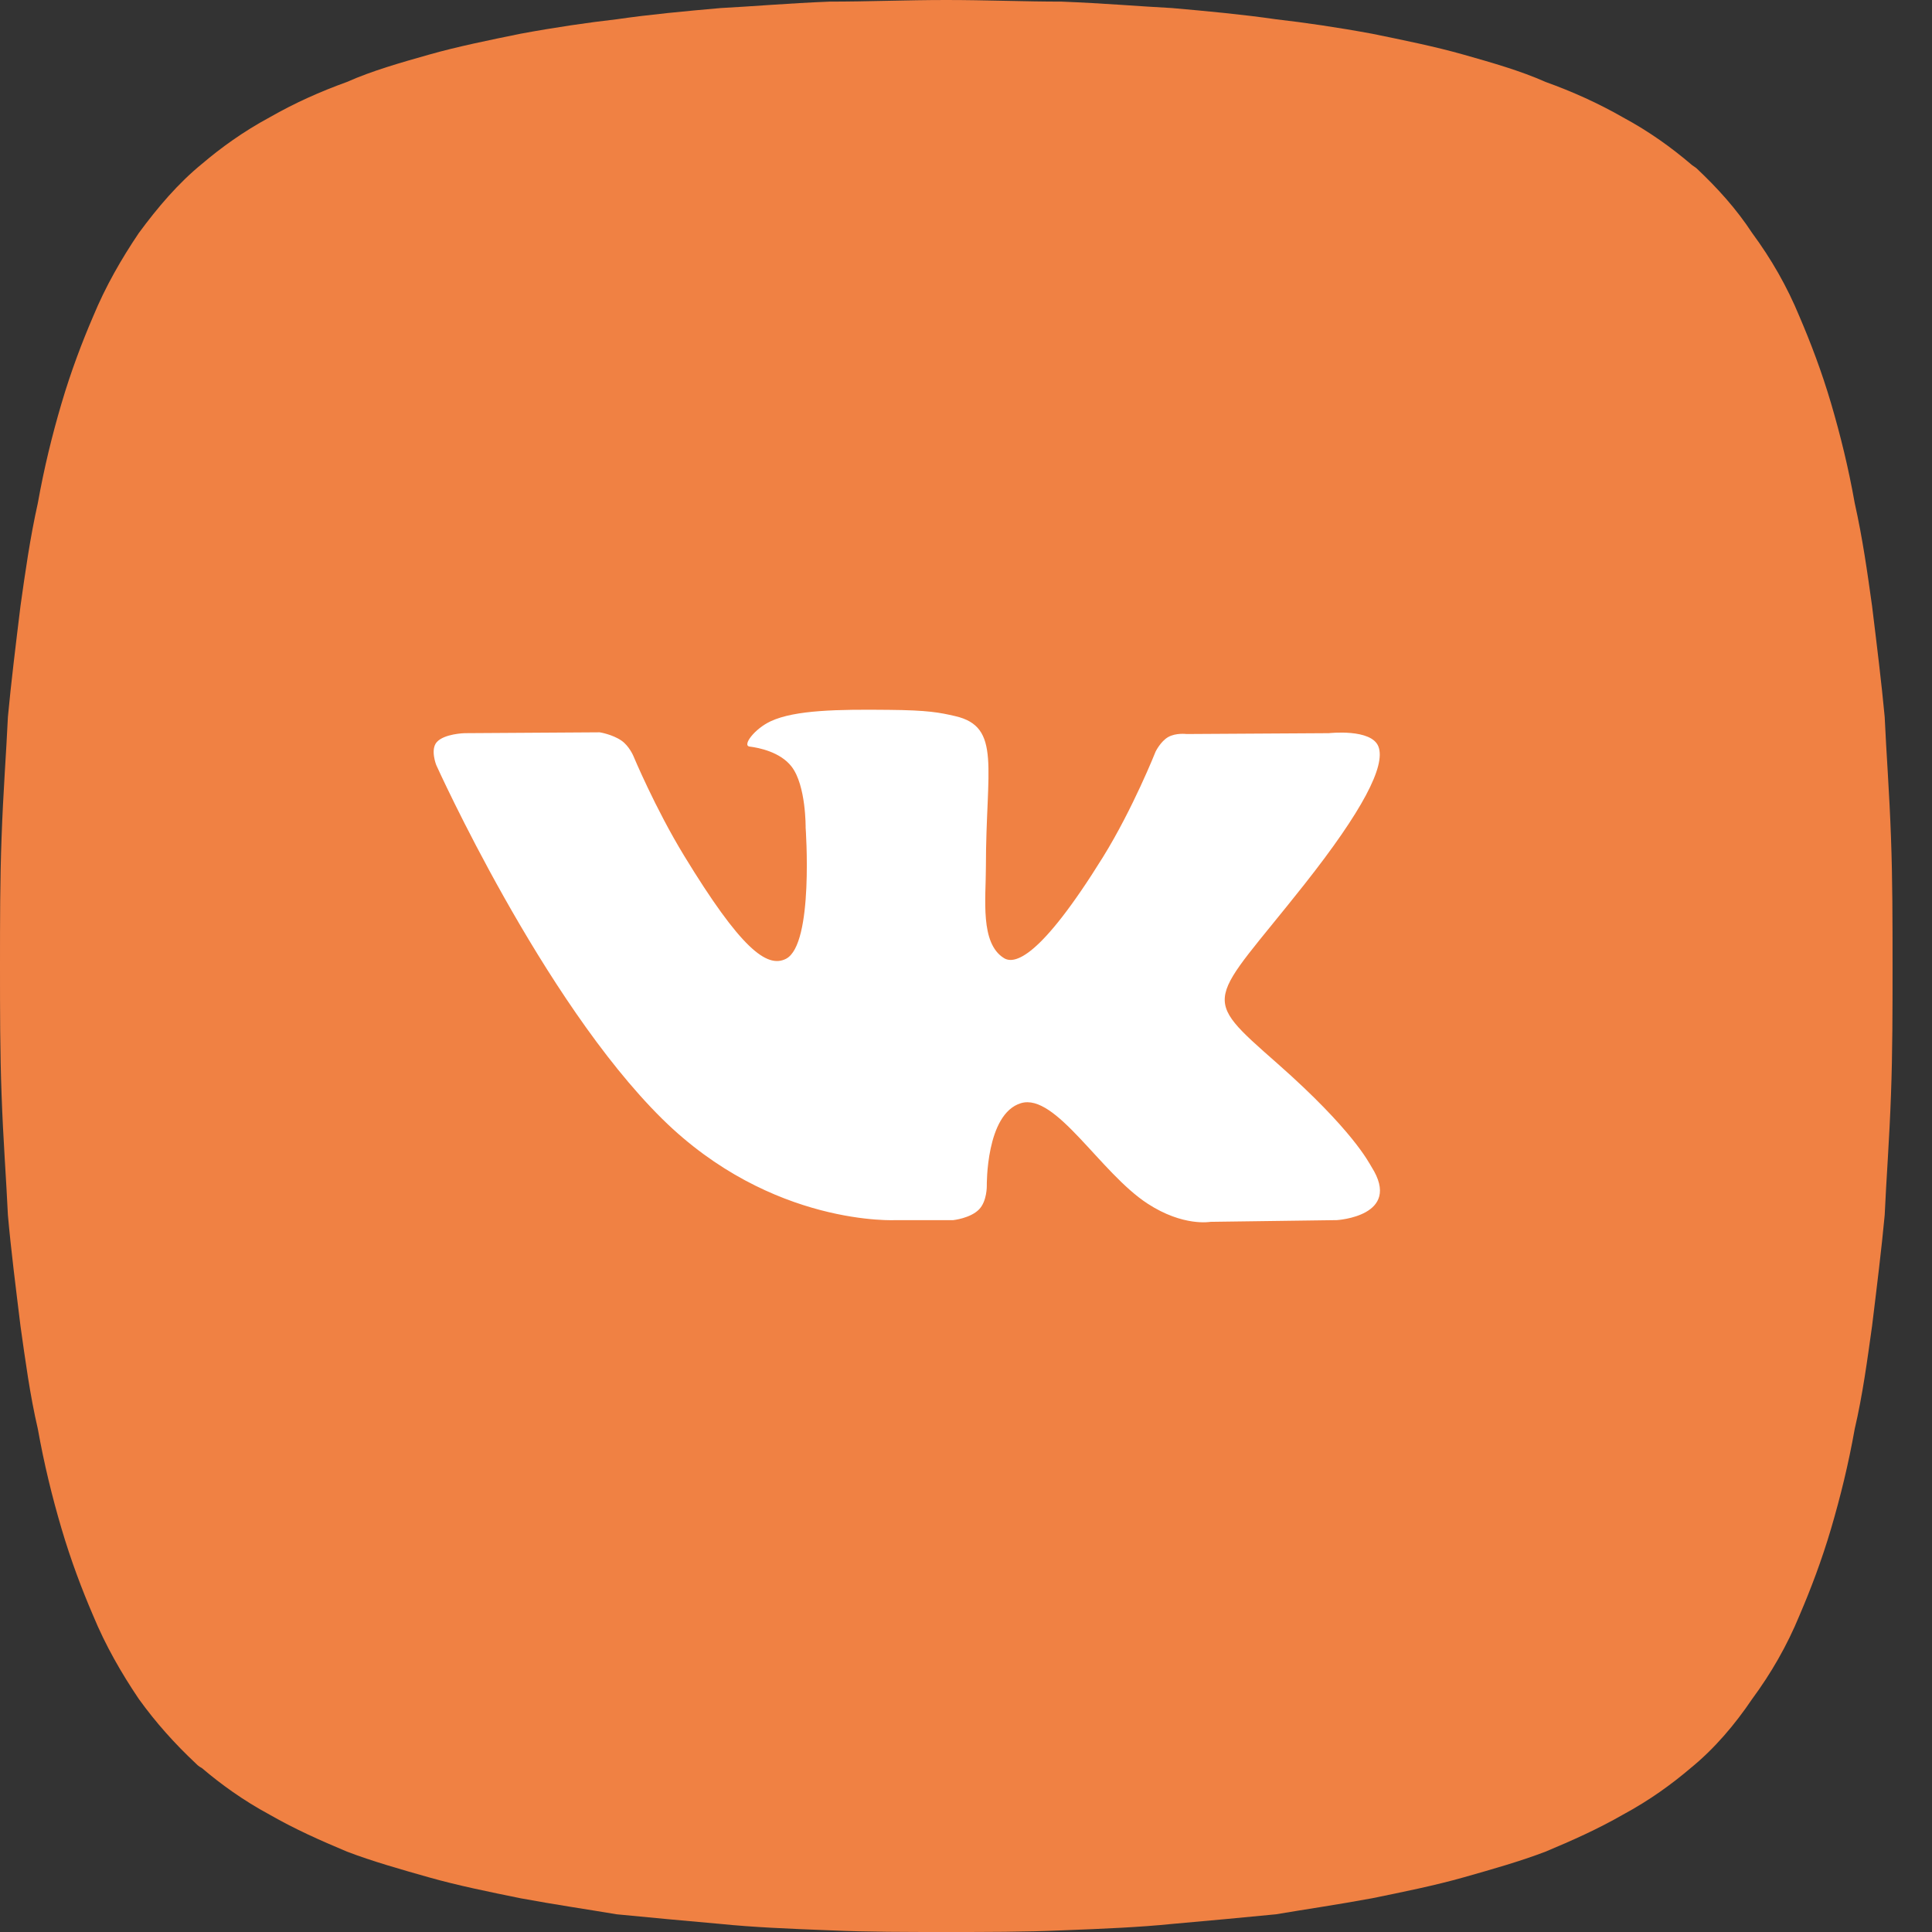
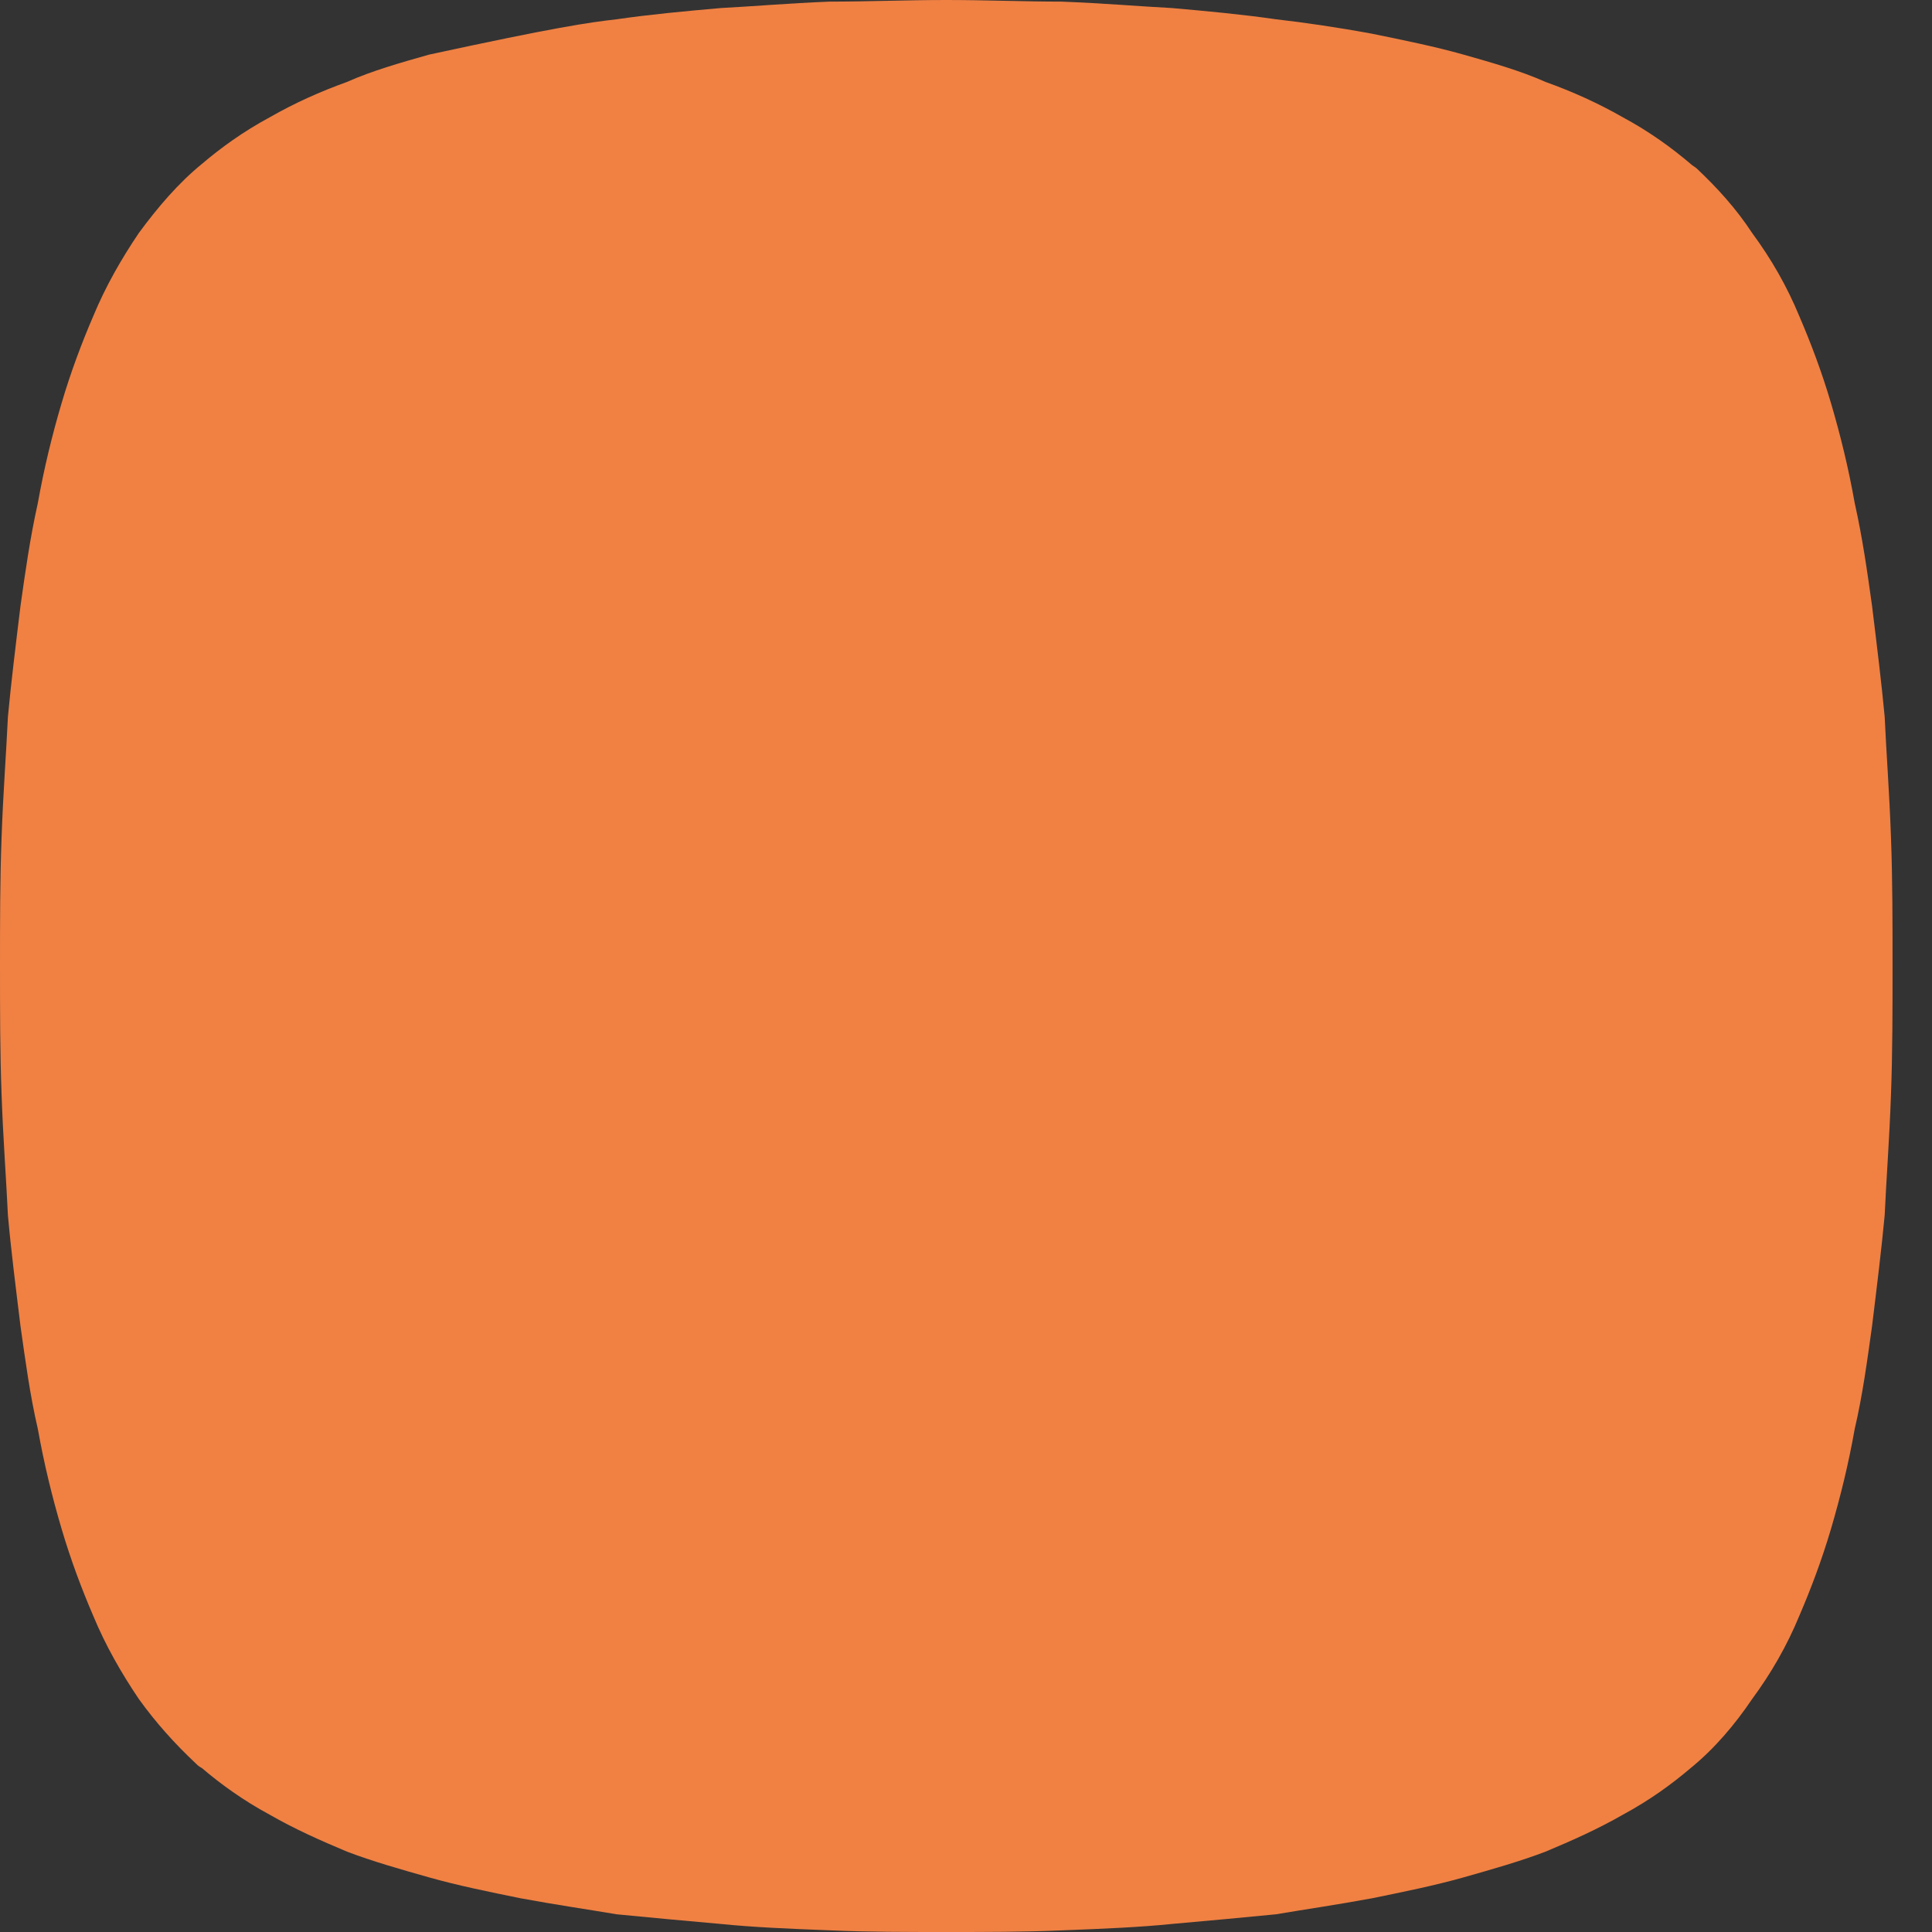
<svg xmlns="http://www.w3.org/2000/svg" width="43" height="43" viewBox="0 0 43 43" fill="none">
  <rect x="0" y="0" width="43" height="43" fill="#333333" stroke="none" />
-   <path d="M37.629 39.351L0.842 31.803C0.667 31.052 0.562 30.265 0.456 29.513C0.351 28.655 0.246 27.832 0.176 27.045C0.14 26.258 0.07 25.364 0.035 24.362C0 23.432 0 22.466 0 21.5C0 20.534 0 19.568 0.035 18.638C0.07 17.636 0.14 16.742 0.176 15.955C0.246 15.204 0.351 14.345 0.456 13.487C0.562 12.735 0.667 11.984 0.842 11.197C0.983 10.41 1.158 9.695 1.369 8.979C1.58 8.264 1.825 7.62 2.071 7.047C2.352 6.368 2.703 5.76 3.089 5.187C3.51 4.615 3.967 4.078 4.493 3.649C4.914 3.291 5.406 2.933 6.002 2.611C6.564 2.29 7.126 2.039 7.722 1.824C8.284 1.574 8.916 1.395 9.548 1.216C10.18 1.037 10.882 0.894 11.584 0.751C12.356 0.608 13.093 0.501 13.725 0.429C14.462 0.322 15.234 0.25 16.042 0.179C16.744 0.143 17.551 0.072 18.464 0.036C19.306 0.036 20.184 0 21.061 0C21.939 0 22.816 0.036 23.624 0.036C24.571 0.072 25.379 0.143 26.081 0.179C26.888 0.25 27.66 0.322 28.398 0.429C29.029 0.501 29.767 0.608 30.539 0.751C31.241 0.894 31.943 1.037 32.575 1.216C33.206 1.395 33.838 1.574 34.4 1.824C34.997 2.039 35.558 2.29 36.12 2.611C36.717 2.933 37.208 3.291 37.629 3.649C37.664 3.685 37.735 3.72 37.77 3.756C38.226 4.186 38.647 4.651 38.998 5.187C39.42 5.76 39.771 6.368 40.051 7.047C40.297 7.62 40.543 8.264 40.754 8.979C40.964 9.695 41.14 10.41 41.28 11.197C41.456 11.984 41.561 12.735 41.666 13.487C41.771 14.345 41.877 15.204 41.947 15.955C41.982 16.742 42.052 17.636 42.087 18.638C42.122 19.568 42.122 20.534 42.122 21.5C42.122 22.466 42.122 23.432 42.087 24.362C42.052 25.364 41.982 26.258 41.947 27.045C41.877 27.796 41.771 28.655 41.666 29.513C41.561 30.265 41.456 31.052 41.28 31.803C41.14 32.59 40.964 33.305 40.754 34.021C40.543 34.736 40.297 35.38 40.051 35.953C39.771 36.632 39.42 37.24 38.998 37.813C38.612 38.385 38.156 38.922 37.629 39.351ZM0.842 31.803L37.629 39.351C37.208 39.709 36.717 40.067 36.12 40.389C35.558 40.711 34.997 40.961 34.4 41.211C33.838 41.426 33.206 41.605 32.575 41.784C31.943 41.963 31.241 42.106 30.539 42.249C29.767 42.392 29.029 42.499 28.398 42.606C27.66 42.678 26.888 42.75 26.081 42.821C25.379 42.893 24.571 42.928 23.624 42.964C22.816 43 21.939 43 21.061 43C20.184 43 19.306 43 18.499 42.964C17.551 42.928 16.744 42.893 16.042 42.821C15.234 42.75 14.462 42.678 13.725 42.606C13.093 42.499 12.356 42.392 11.584 42.249C10.882 42.106 10.18 41.963 9.548 41.784C8.916 41.605 8.284 41.426 7.722 41.211C7.126 40.961 6.564 40.711 6.002 40.389C5.406 40.067 4.914 39.709 4.493 39.351C4.423 39.315 4.388 39.279 4.353 39.244C3.896 38.815 3.475 38.349 3.089 37.813C2.703 37.24 2.352 36.632 2.071 35.953C1.825 35.38 1.58 34.736 1.369 34.021C1.158 33.305 0.983 32.59 0.842 31.803Z" fill="#F08143" />
-   <path fill-rule="evenodd" clip-rule="evenodd" d="M19.957 27.156H21.216C21.216 27.156 21.596 27.116 21.79 26.918C21.969 26.735 21.963 26.393 21.963 26.393C21.963 26.393 21.939 24.789 22.723 24.553C23.495 24.32 24.488 26.103 25.54 26.788C26.335 27.307 26.94 27.194 26.94 27.194L29.752 27.156C29.752 27.156 31.223 27.07 30.526 25.972C30.469 25.882 30.119 25.159 28.435 23.674C26.671 22.12 26.907 22.372 29.032 19.683C30.325 18.046 30.843 17.046 30.68 16.618C30.527 16.21 29.575 16.318 29.575 16.318L26.408 16.337C26.408 16.337 26.173 16.306 25.999 16.405C25.83 16.502 25.72 16.728 25.72 16.728C25.72 16.728 25.218 17.994 24.551 19.072C23.141 21.346 22.576 21.466 22.346 21.325C21.809 20.995 21.943 20.003 21.943 19.298C21.943 17.094 22.296 16.176 21.258 15.938C20.914 15.859 20.66 15.807 19.78 15.799C18.65 15.787 17.694 15.801 17.153 16.053C16.792 16.221 16.514 16.594 16.683 16.616C16.892 16.642 17.367 16.737 17.618 17.062C17.942 17.481 17.931 18.422 17.931 18.422C17.931 18.422 18.118 21.016 17.495 21.339C17.069 21.559 16.483 21.108 15.226 19.045C14.582 17.989 14.095 16.821 14.095 16.821C14.095 16.821 14.002 16.603 13.835 16.486C13.632 16.344 13.348 16.299 13.348 16.299L10.339 16.318C10.339 16.318 9.887 16.33 9.721 16.517C9.573 16.683 9.709 17.026 9.709 17.026C9.709 17.026 12.065 22.259 14.733 24.897C17.18 27.315 19.957 27.156 19.957 27.156Z" fill="white" />
+   <path d="M37.629 39.351L0.842 31.803C0.667 31.052 0.562 30.265 0.456 29.513C0.351 28.655 0.246 27.832 0.176 27.045C0.14 26.258 0.07 25.364 0.035 24.362C0 23.432 0 22.466 0 21.5C0 20.534 0 19.568 0.035 18.638C0.07 17.636 0.14 16.742 0.176 15.955C0.246 15.204 0.351 14.345 0.456 13.487C0.562 12.735 0.667 11.984 0.842 11.197C0.983 10.41 1.158 9.695 1.369 8.979C1.58 8.264 1.825 7.62 2.071 7.047C2.352 6.368 2.703 5.76 3.089 5.187C3.51 4.615 3.967 4.078 4.493 3.649C4.914 3.291 5.406 2.933 6.002 2.611C6.564 2.29 7.126 2.039 7.722 1.824C8.284 1.574 8.916 1.395 9.548 1.216C12.356 0.608 13.093 0.501 13.725 0.429C14.462 0.322 15.234 0.25 16.042 0.179C16.744 0.143 17.551 0.072 18.464 0.036C19.306 0.036 20.184 0 21.061 0C21.939 0 22.816 0.036 23.624 0.036C24.571 0.072 25.379 0.143 26.081 0.179C26.888 0.25 27.66 0.322 28.398 0.429C29.029 0.501 29.767 0.608 30.539 0.751C31.241 0.894 31.943 1.037 32.575 1.216C33.206 1.395 33.838 1.574 34.4 1.824C34.997 2.039 35.558 2.29 36.12 2.611C36.717 2.933 37.208 3.291 37.629 3.649C37.664 3.685 37.735 3.72 37.77 3.756C38.226 4.186 38.647 4.651 38.998 5.187C39.42 5.76 39.771 6.368 40.051 7.047C40.297 7.62 40.543 8.264 40.754 8.979C40.964 9.695 41.14 10.41 41.28 11.197C41.456 11.984 41.561 12.735 41.666 13.487C41.771 14.345 41.877 15.204 41.947 15.955C41.982 16.742 42.052 17.636 42.087 18.638C42.122 19.568 42.122 20.534 42.122 21.5C42.122 22.466 42.122 23.432 42.087 24.362C42.052 25.364 41.982 26.258 41.947 27.045C41.877 27.796 41.771 28.655 41.666 29.513C41.561 30.265 41.456 31.052 41.28 31.803C41.14 32.59 40.964 33.305 40.754 34.021C40.543 34.736 40.297 35.38 40.051 35.953C39.771 36.632 39.42 37.24 38.998 37.813C38.612 38.385 38.156 38.922 37.629 39.351ZM0.842 31.803L37.629 39.351C37.208 39.709 36.717 40.067 36.12 40.389C35.558 40.711 34.997 40.961 34.4 41.211C33.838 41.426 33.206 41.605 32.575 41.784C31.943 41.963 31.241 42.106 30.539 42.249C29.767 42.392 29.029 42.499 28.398 42.606C27.66 42.678 26.888 42.75 26.081 42.821C25.379 42.893 24.571 42.928 23.624 42.964C22.816 43 21.939 43 21.061 43C20.184 43 19.306 43 18.499 42.964C17.551 42.928 16.744 42.893 16.042 42.821C15.234 42.75 14.462 42.678 13.725 42.606C13.093 42.499 12.356 42.392 11.584 42.249C10.882 42.106 10.18 41.963 9.548 41.784C8.916 41.605 8.284 41.426 7.722 41.211C7.126 40.961 6.564 40.711 6.002 40.389C5.406 40.067 4.914 39.709 4.493 39.351C4.423 39.315 4.388 39.279 4.353 39.244C3.896 38.815 3.475 38.349 3.089 37.813C2.703 37.24 2.352 36.632 2.071 35.953C1.825 35.38 1.58 34.736 1.369 34.021C1.158 33.305 0.983 32.59 0.842 31.803Z" fill="#F08143" />
</svg>